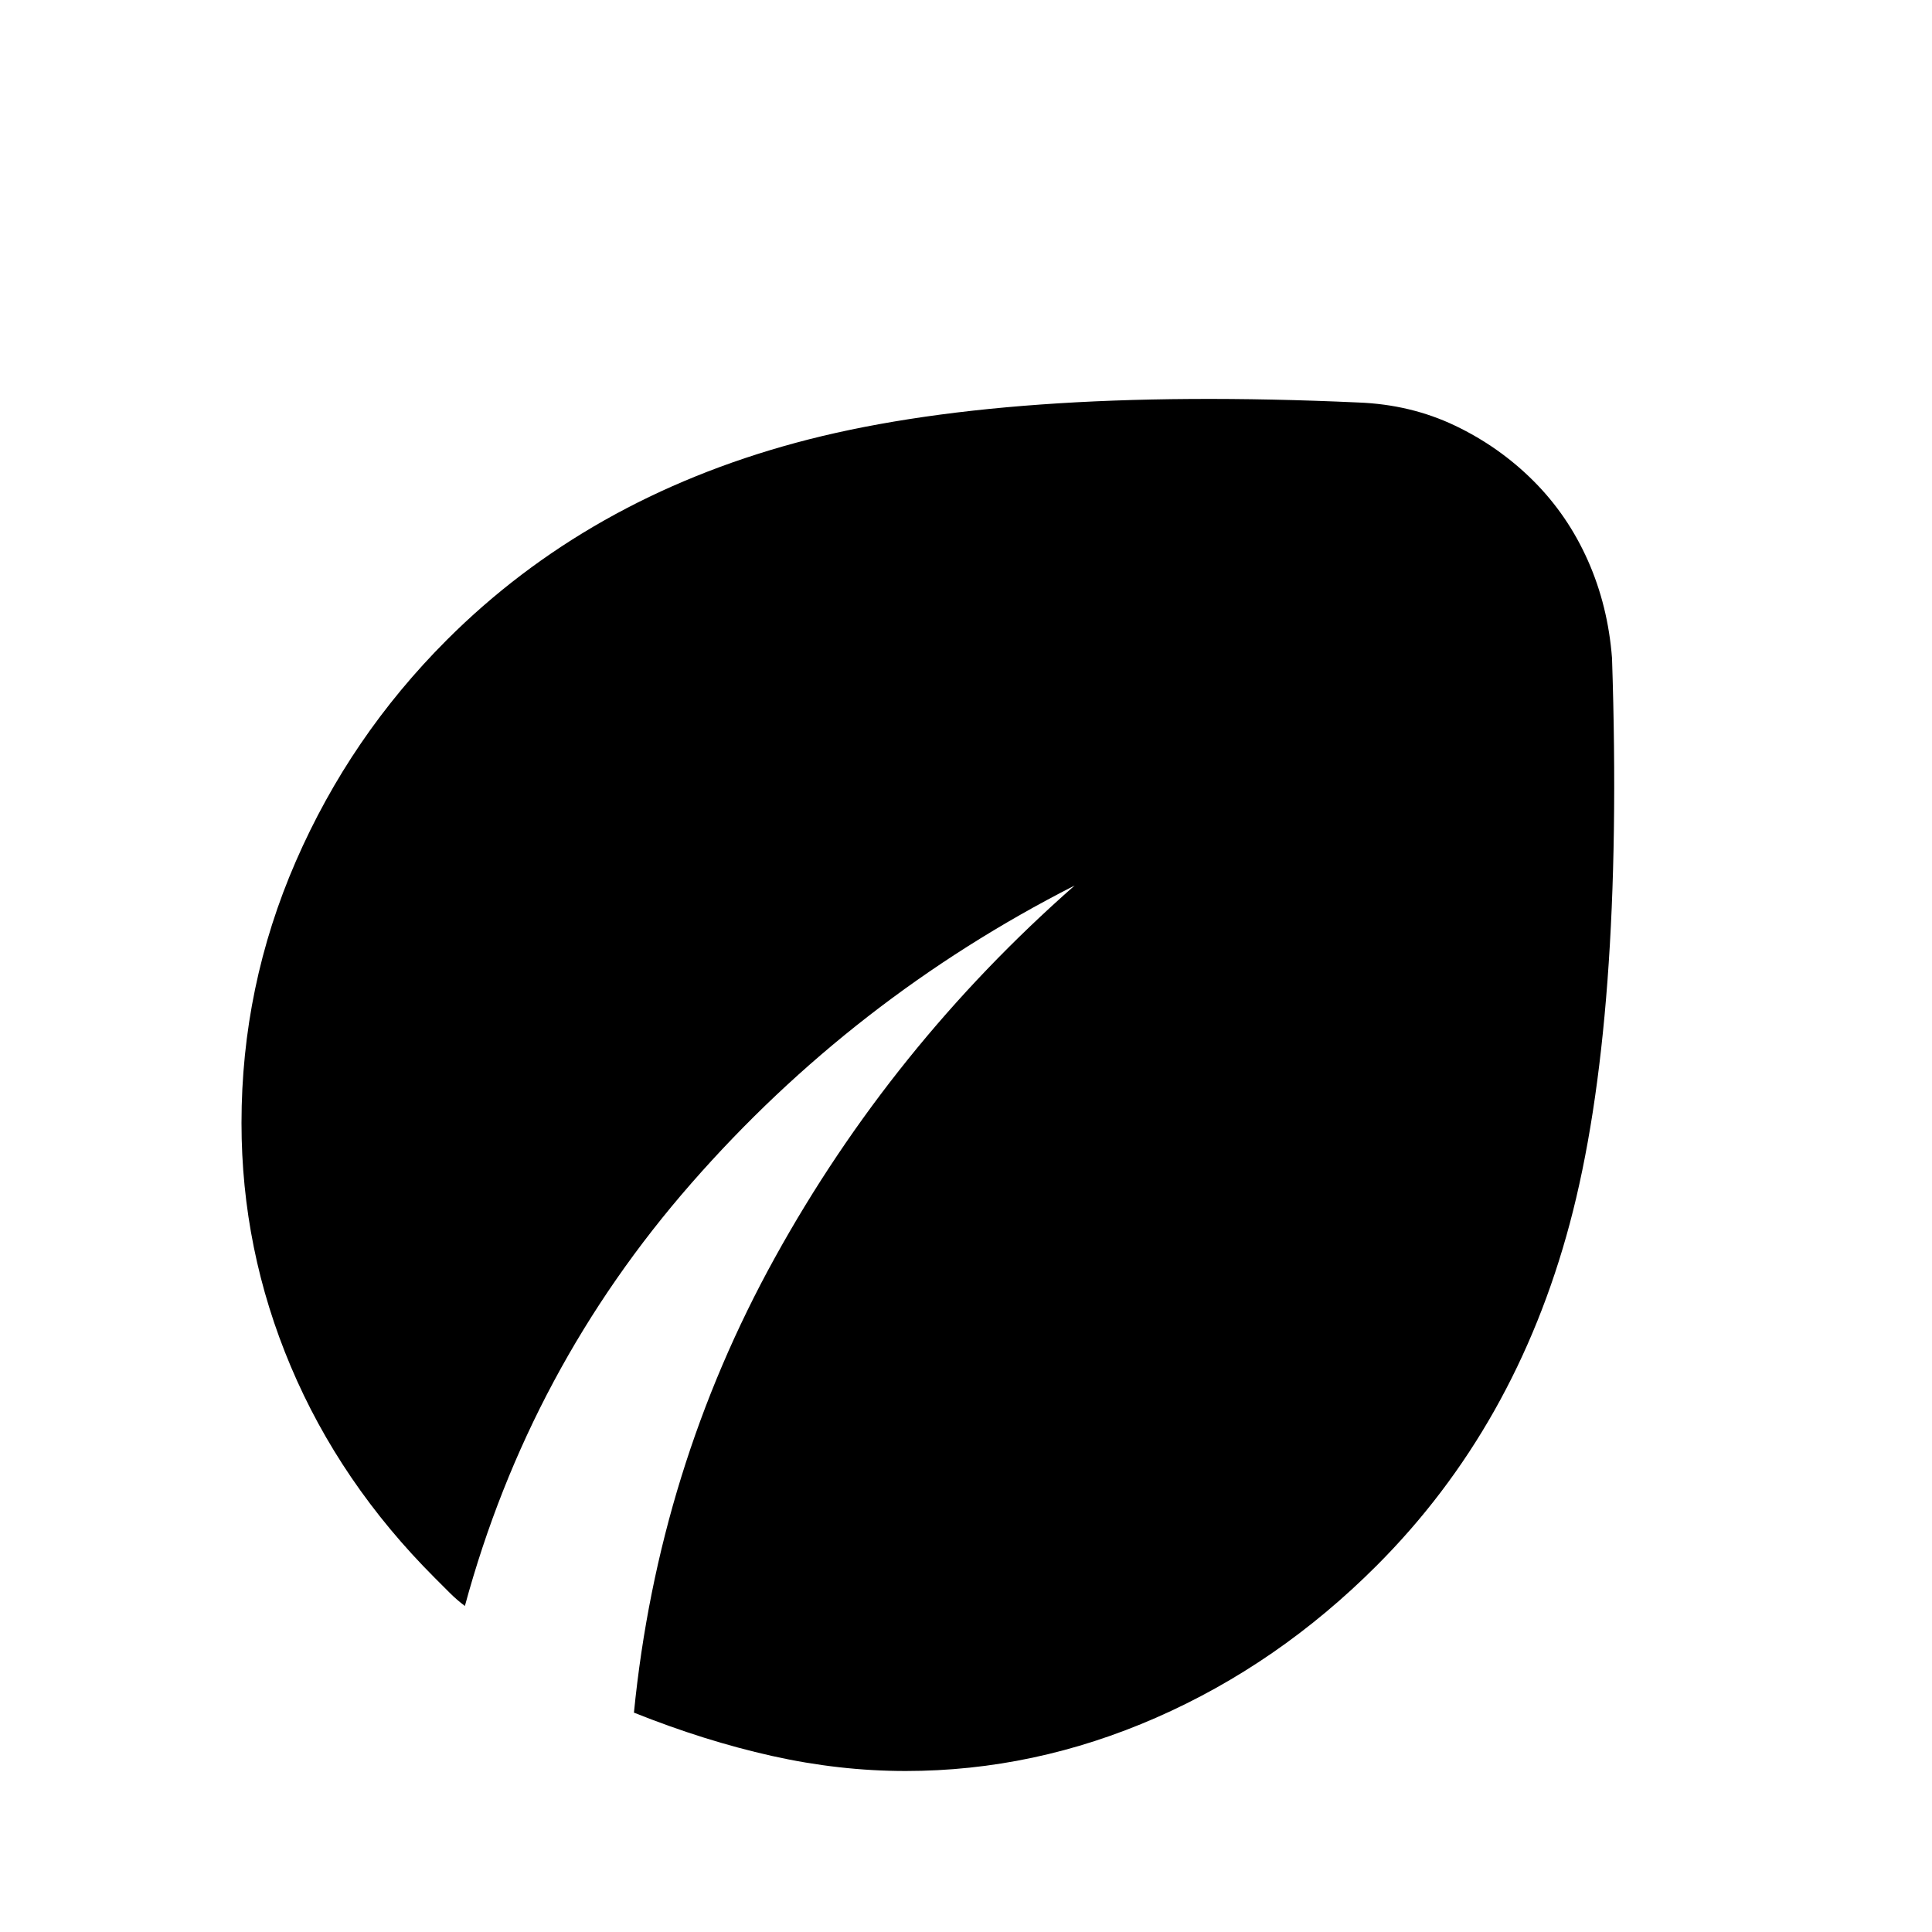
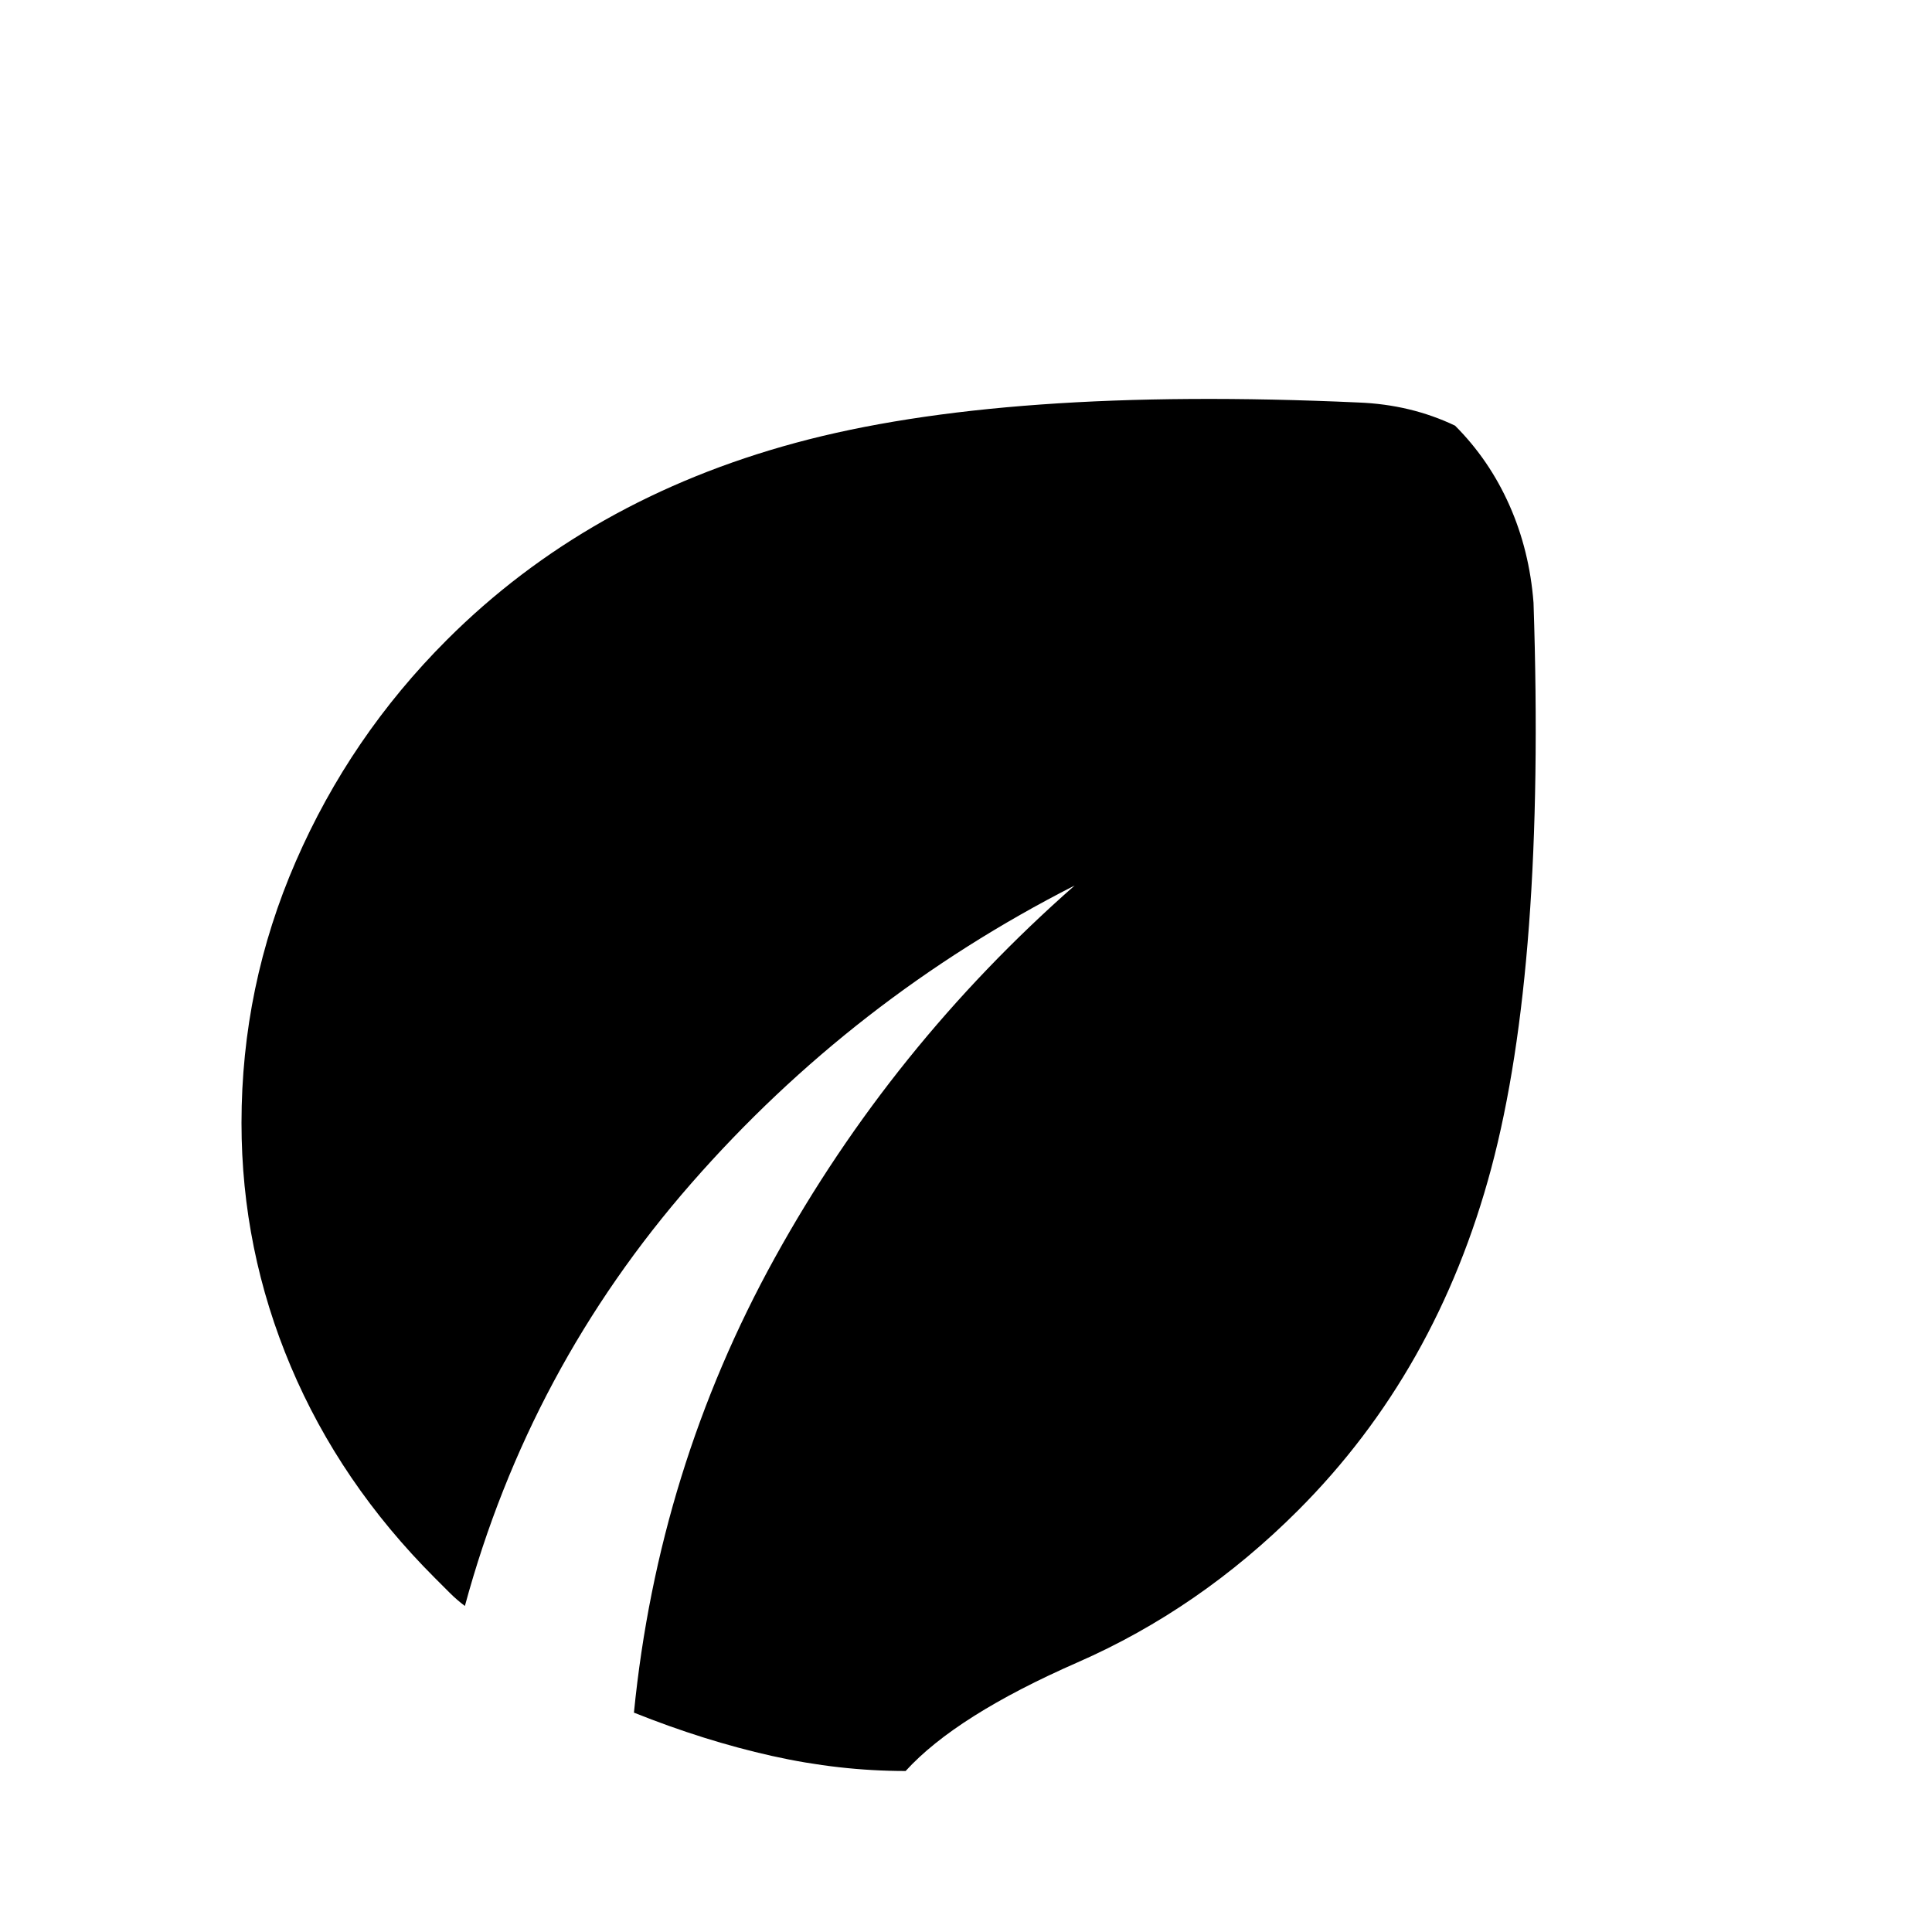
<svg xmlns="http://www.w3.org/2000/svg" height="24px" viewBox="0 -960 960 960" width="24px" fill="#000000">
-   <path d="M450-80q-33 0-66.5-7.5T315-109q12-121 70-226t149-185q-110 56-190.5 148T231-162q-4-3-7.5-6.5L216-176q-47-47-71.5-105T120-402q0-68 27-130t75-110q70-70 173.5-98T675-760q26 1 48 11.5t39 27.5q17 17 27 39.5t12 48.5q6 180-21 281t-96 170q-49 49-109.5 75.5T450-80Z" />
+   <path d="M450-80q-33 0-66.5-7.5T315-109q12-121 70-226t149-185q-110 56-190.5 148T231-162q-4-3-7.5-6.5L216-176q-47-47-71.5-105T120-402q0-68 27-130t75-110q70-70 173.5-98T675-760q26 1 48 11.5q17 17 27 39.5t12 48.5q6 180-21 281t-96 170q-49 49-109.5 75.5T450-80Z" />
</svg>